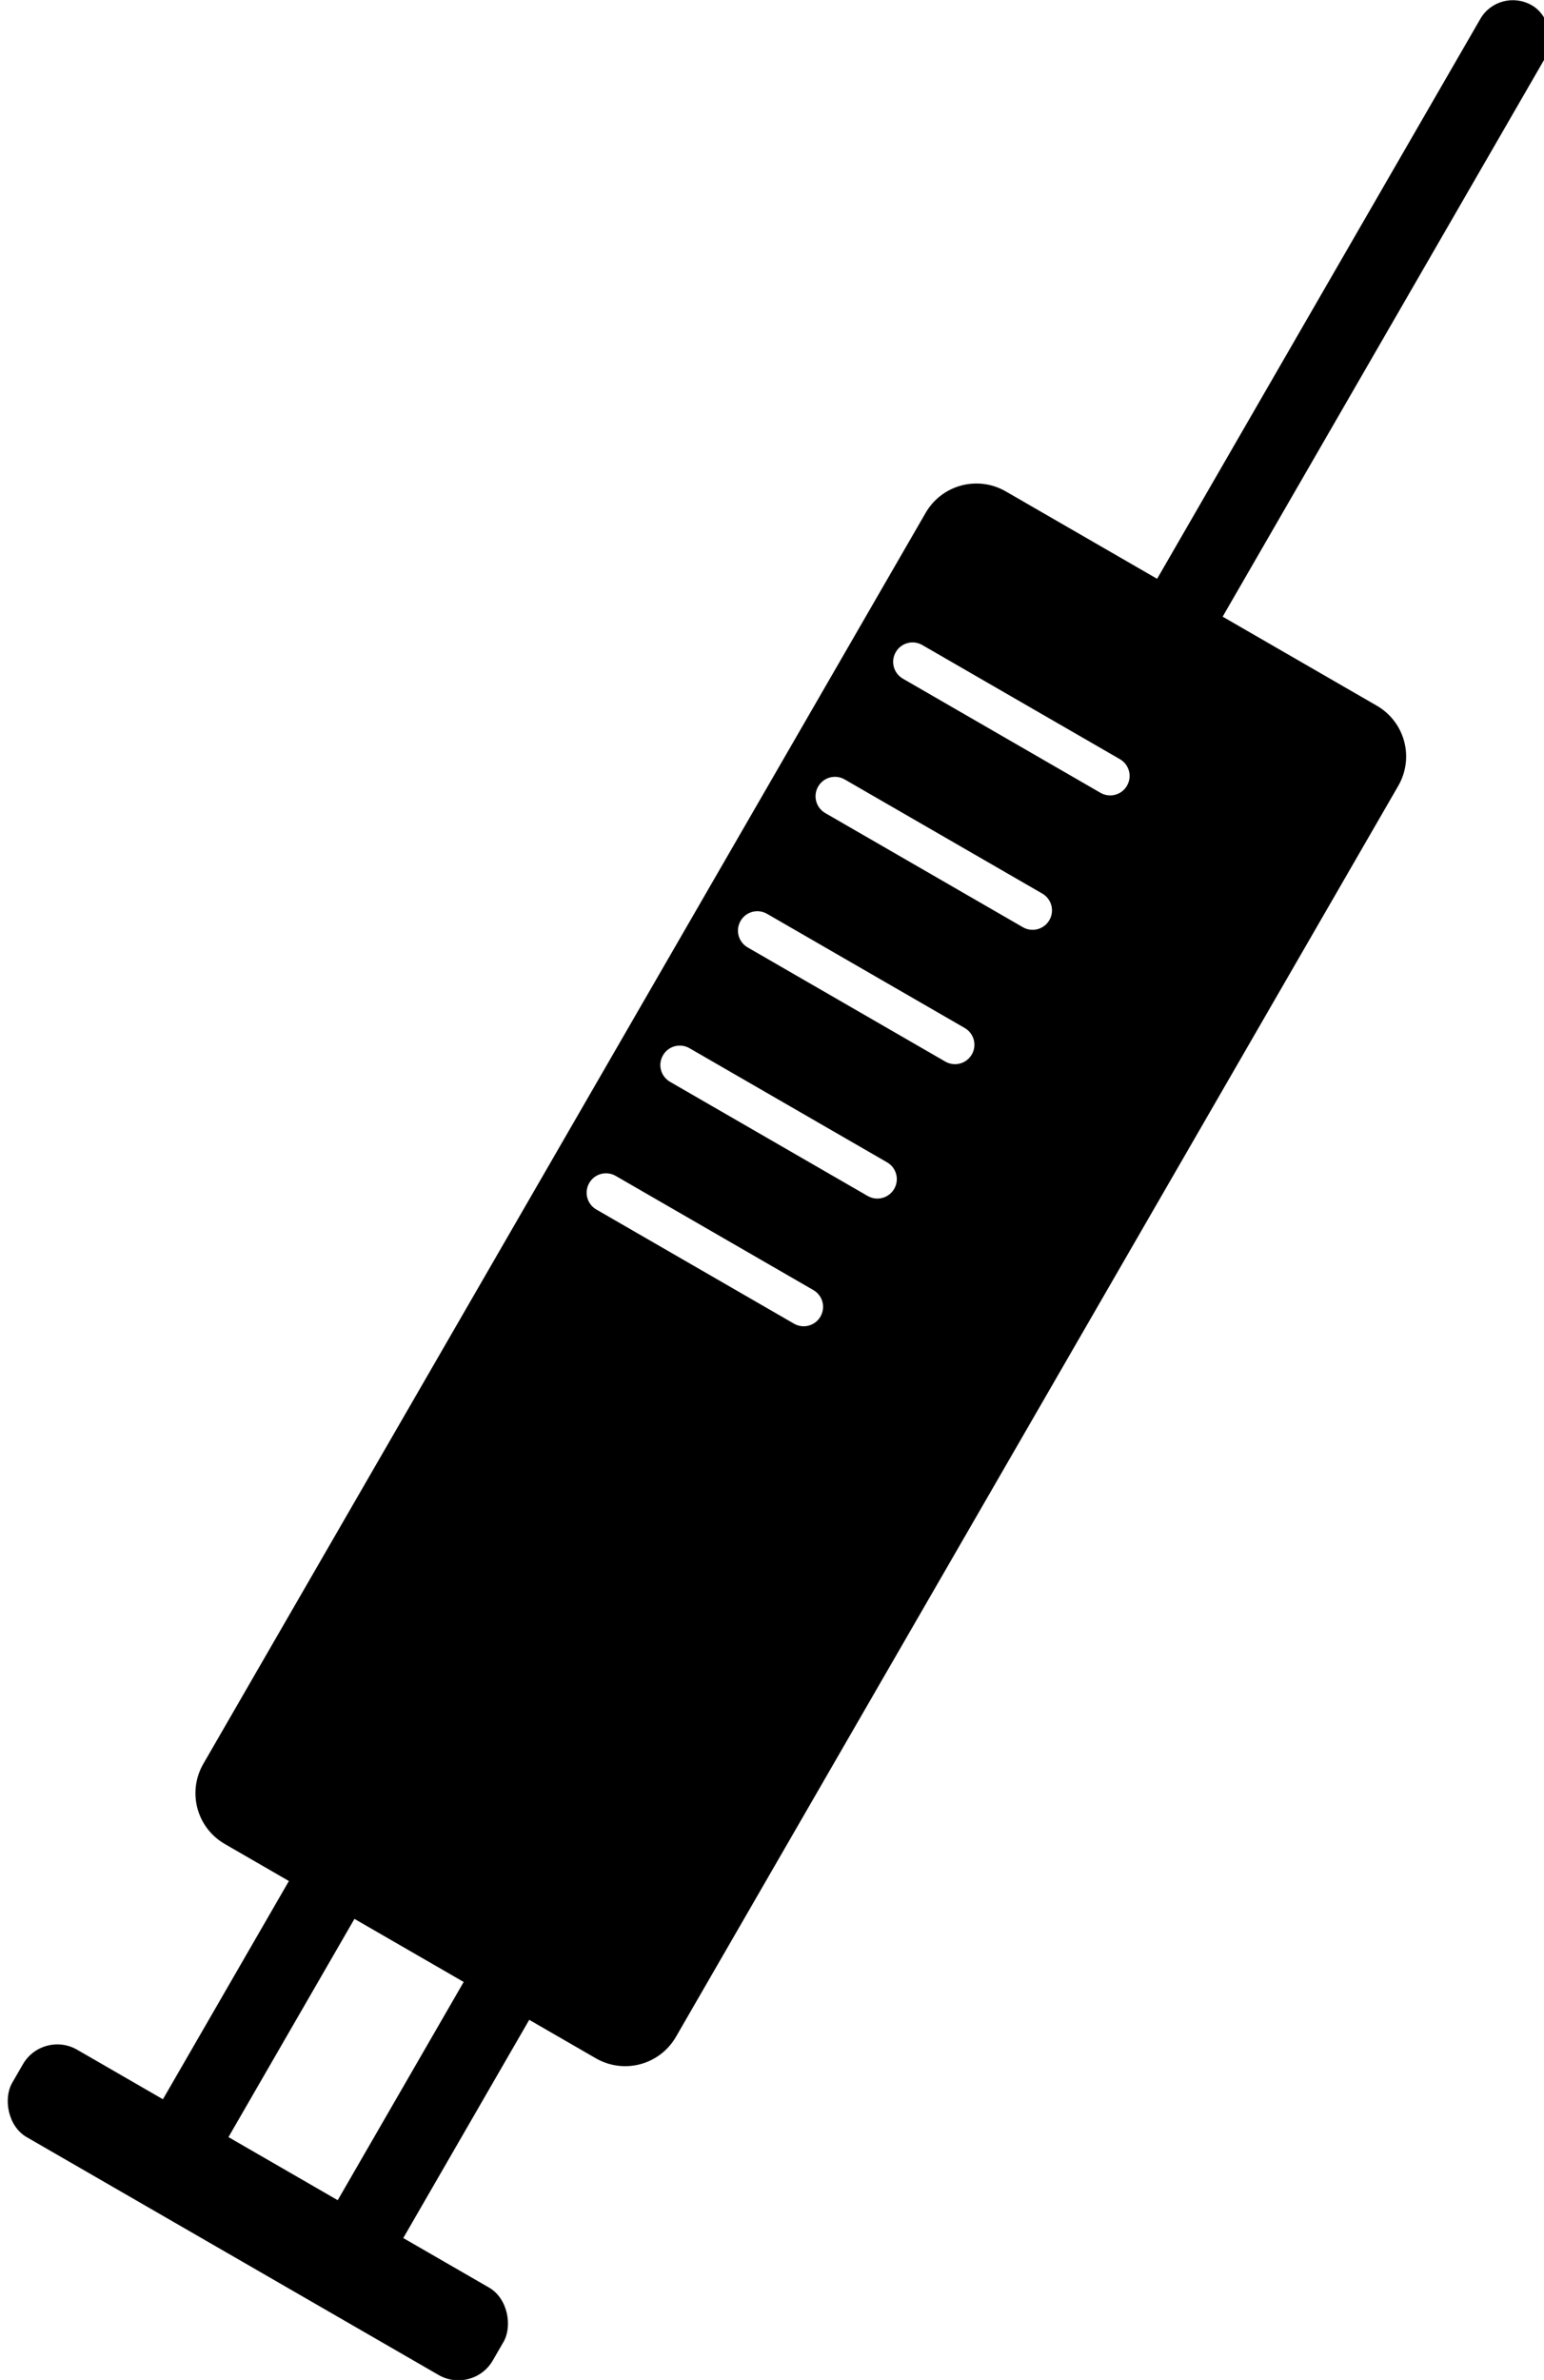
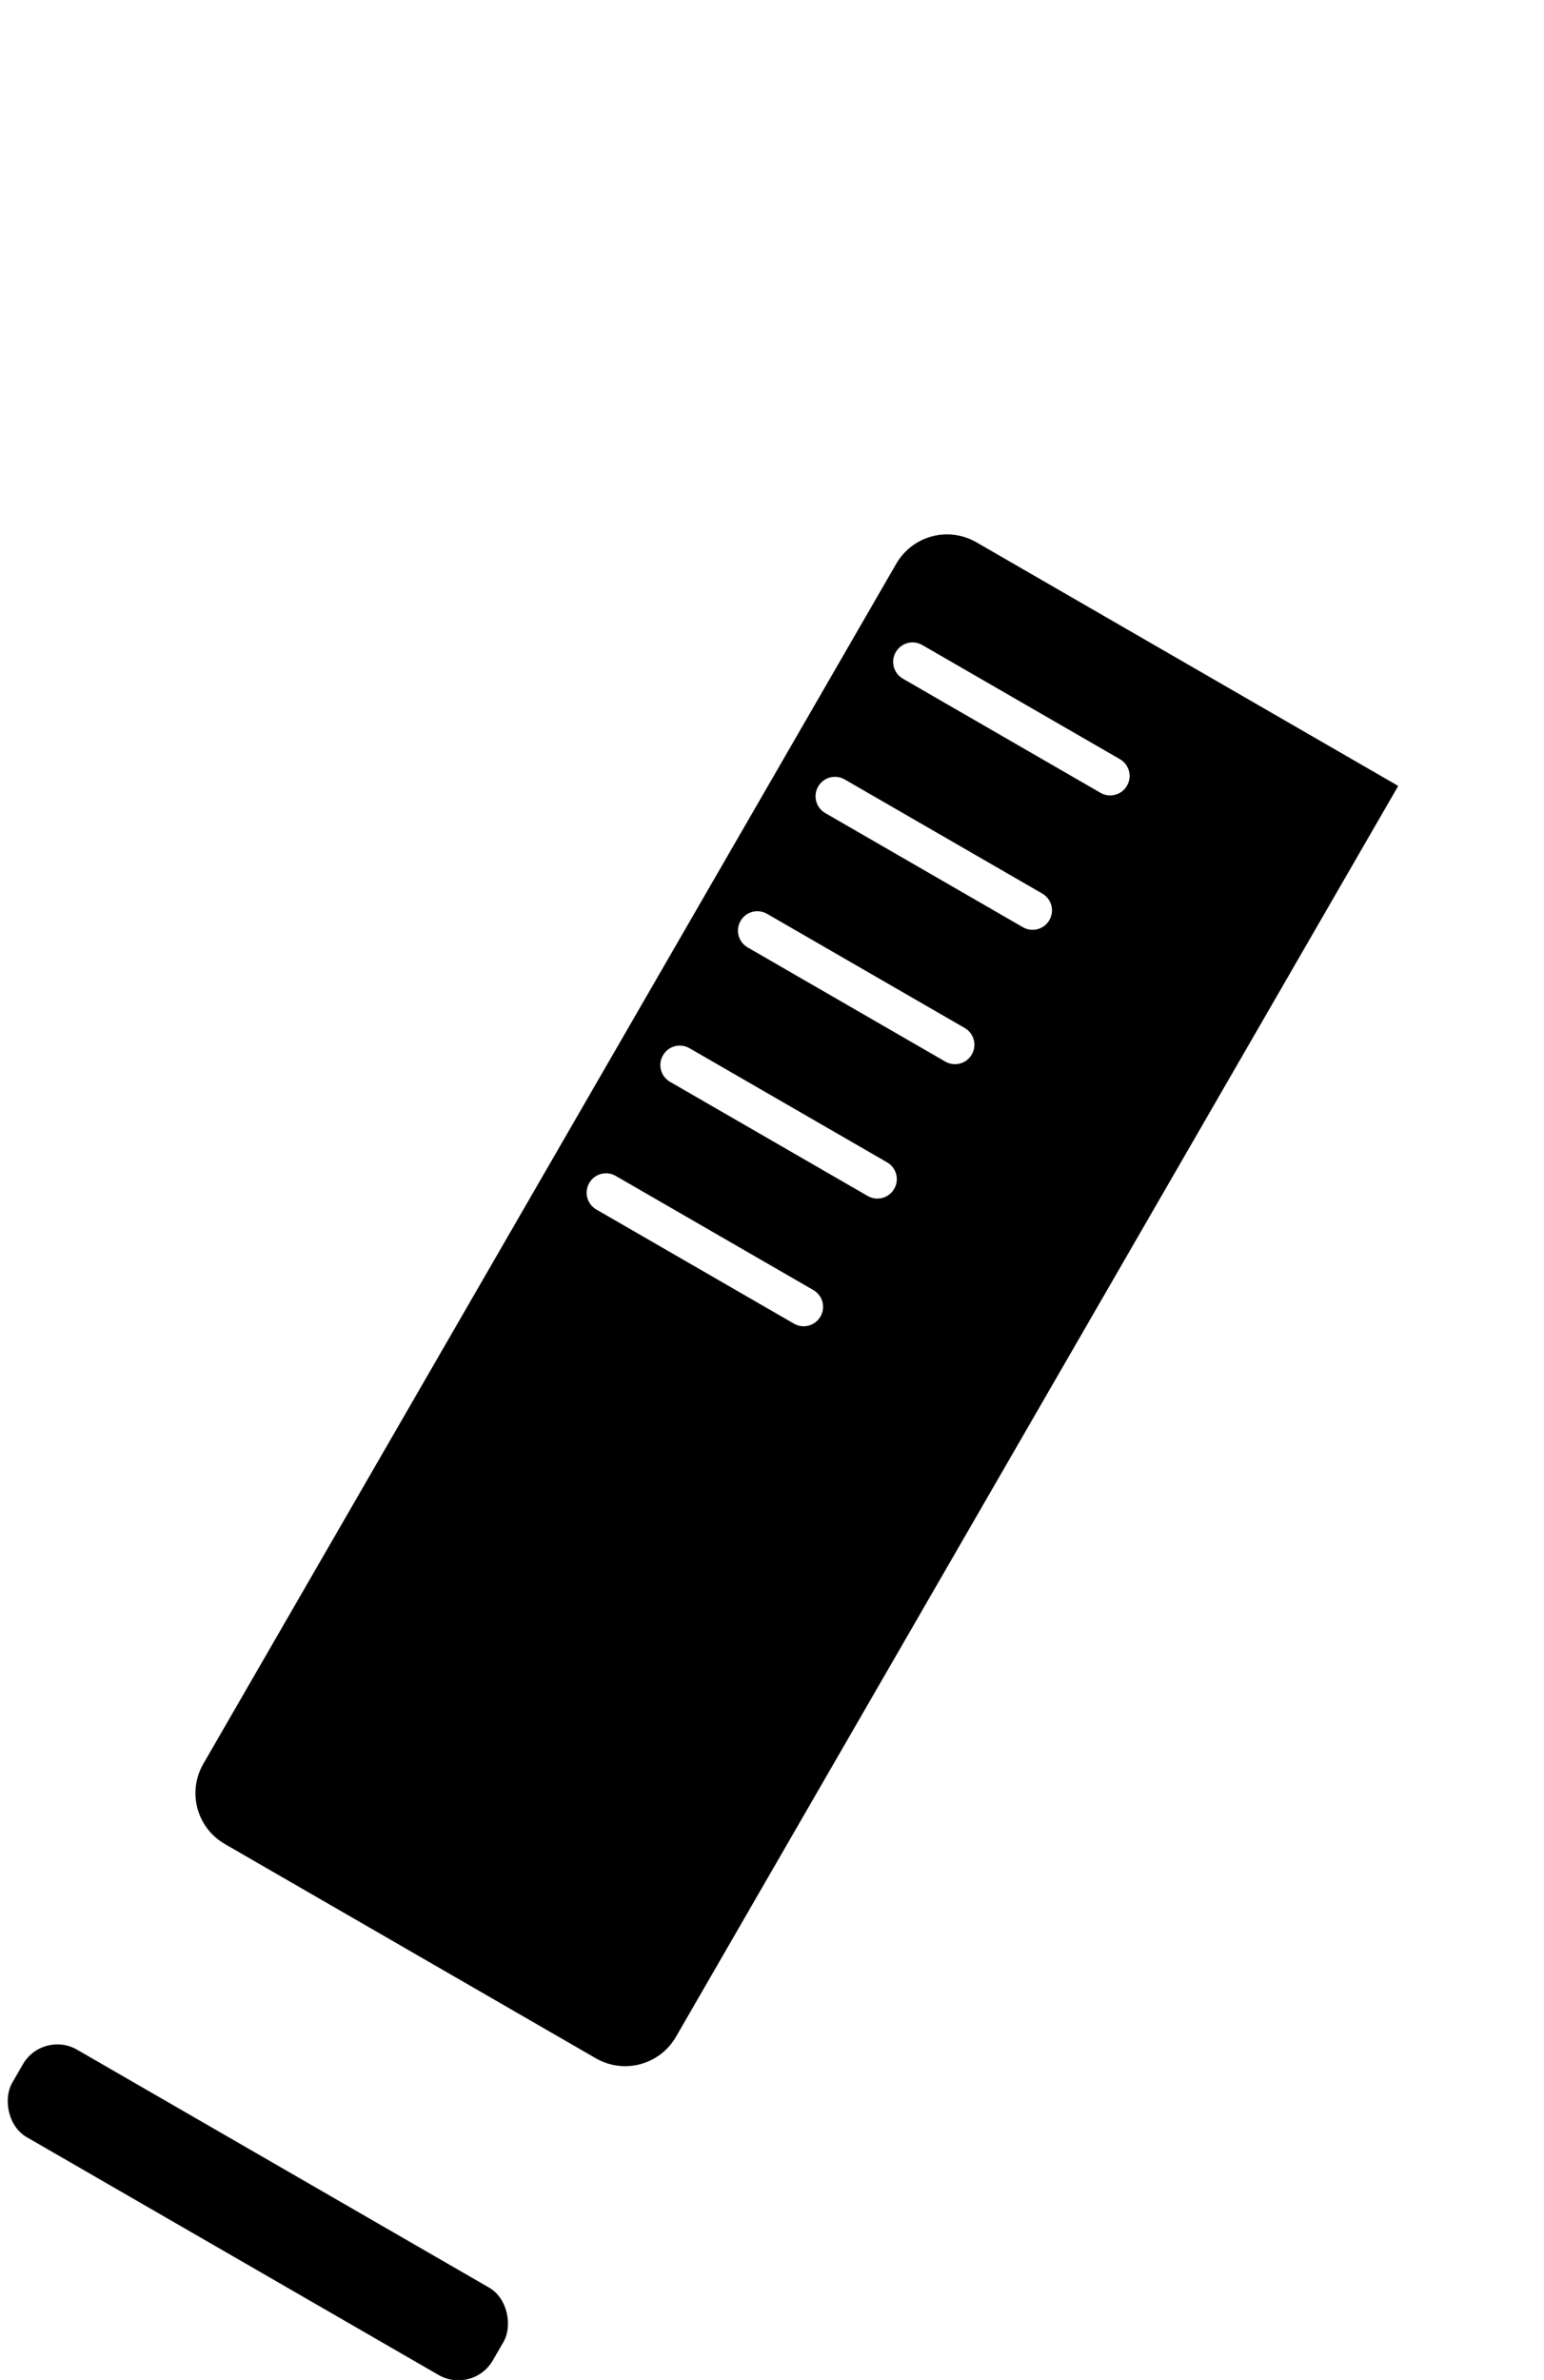
<svg xmlns="http://www.w3.org/2000/svg" xmlns:ns1="http://www.inkscape.org/namespaces/inkscape" xmlns:ns2="http://sodipodi.sourceforge.net/DTD/sodipodi-0.dtd" width="61.207" height="94.33" viewBox="1 1 61.207 94.33" version="1.1" id="svg8" ns1:version="1.0 (4035a4fb49, 2020-05-01)" ns2:docname="drogova-prevence.svg">
  <defs id="defs2">
    <ns1:path-effect hide_knots="false" only_selected="false" apply_with_radius="true" apply_no_radius="true" use_knot_distance="true" flexible="false" chamfer_steps="1" radius="6" mode="F" method="auto" unit="px" satellites_param="F,0,0,1,0,1.587,0,1 @ F,0,0,1,0,1.587,0,1 @ F,0,0,1,0,1.587,0,1 @ F,0,0,1,0,1.587,0,1" lpeversion="1" is_visible="true" id="path-effect1154" effect="fillet_chamfer" />
    <marker ns1:isstock="true" style="overflow:visible" id="marker1134" refX="0" refY="0" orient="auto" ns1:stockid="Arrow1Lstart">
      <path transform="matrix(0.8,0,0,0.8,10,0)" style="fill-rule:evenodd;stroke:#000000;stroke-width:1pt" d="M 0,0 5,-5 -12.5,0 5,5 Z" id="path1132" />
    </marker>
    <marker ns1:isstock="true" style="overflow:visible" id="Arrow1Lend" refX="0" refY="0" orient="auto" ns1:stockid="Arrow1Lend">
      <path transform="matrix(-0.8,0,0,-0.8,-10,0)" style="fill-rule:evenodd;stroke:#000000;stroke-width:1pt" d="M 0,0 5,-5 -12.5,0 5,5 Z" id="path857" />
    </marker>
    <marker ns1:isstock="true" style="overflow:visible" id="Arrow1Lstart" refX="0" refY="0" orient="auto" ns1:stockid="Arrow1Lstart">
      <path transform="matrix(0.8,0,0,0.8,10,0)" style="fill-rule:evenodd;stroke:#000000;stroke-width:1pt" d="M 0,0 5,-5 -12.5,0 5,5 Z" id="path854" />
    </marker>
    <ns1:path-effect hide_knots="false" only_selected="false" apply_with_radius="true" apply_no_radius="true" use_knot_distance="true" flexible="false" chamfer_steps="1" radius="8" mode="C" method="auto" unit="px" satellites_param="C,0,0,1,0,0,0,1 @ C,0,0,1,0,0,0,1 @ C,0,0,1,0,0,0,1 @ C,0,0,1,0,0,0,1" lpeversion="1" is_visible="true" id="path-effect852" effect="fillet_chamfer" />
  </defs>
  <ns2:namedview ns1:snap-center="true" ns1:snap-object-midpoints="true" id="base" pagecolor="#e6e6e6" bordercolor="#666666" borderopacity="1.0" ns1:pageopacity="0" ns1:pageshadow="2" ns1:zoom="5.6" ns1:cx="15.750372" ns1:cy="52.082345" ns1:document-units="px" ns1:current-layer="g1274" ns1:document-rotation="0" showgrid="false" units="px" ns1:window-width="1920" ns1:window-height="1001" ns1:window-x="-9" ns1:window-y="-9" ns1:window-maximized="1" />
  <g transform="translate(-15.798,-2.196)" ns1:label="Layer 1" ns1:groupmode="layer" id="layer1">
    <g transform="matrix(0.922,0,0,0.922,-3115.185,-87.784)" id="layer1-7" ns1:label="Layer 1" style="opacity:1">
      <g transform="rotate(30,3401.981,190.373)" id="g1274">
        <g transform="rotate(-60,3399.957,156.48)" id="g2285">
-           <path id="rect2112" style="fill:#000000;fill-opacity:1;fill-rule:evenodd;stroke-width:0" d="M 17.33,56.264 C 16.039,56.264 15,57.303 15,58.594 v 16.984 c 0,1.291 1.039,2.33 2.33,2.33 h 57.271 c 1.291,0 2.33,-1.039 2.33,-2.33 V 58.594 c 0,-1.291 -1.039,-2.33 -2.33,-2.33 z M 44.924,58 c 0.426,0 0.768,0.343 0.768,0.77 v 9.049 c 0,0.426 -0.341,0.77 -0.768,0.77 -0.426,0 -0.77,-0.343 -0.77,-0.77 V 58.77 C 44.154,58.343 44.498,58 44.924,58 Z m 5.846,0 c 0.426,0 0.77,0.343 0.77,0.77 v 9.049 c 0,0.426 -0.343,0.77 -0.77,0.77 C 50.343,68.588 50,68.244 50,67.818 V 58.77 C 50,58.343 50.343,58 50.77,58 Z m 6.154,0 c 0.426,0 0.768,0.343 0.768,0.77 v 9.049 c 0,0.426 -0.341,0.77 -0.768,0.77 -0.426,0 -0.77,-0.343 -0.77,-0.77 V 58.77 C 56.154,58.343 56.498,58 56.924,58 Z m 6.152,0 c 0.426,0 0.77,0.343 0.77,0.77 v 9.049 c 0,0.426 -0.343,0.77 -0.77,0.77 -0.426,0 -0.77,-0.343 -0.77,-0.77 V 58.77 C 62.307,58.343 62.65,58 63.076,58 Z m 6.154,0 C 69.657,58 70,58.343 70,58.77 v 9.049 c 0,0.426 -0.343,0.77 -0.77,0.77 -0.426,0 -0.77,-0.343 -0.77,-0.77 V 58.77 C 68.461,58.343 68.804,58 69.23,58 Z" transform="matrix(0.939,-0.542,0.542,0.939,3335.997,119.846)" />
-           <rect ry="1.61" y="-2941.943" x="1842.835" height="32.541" width="3.254" id="rect2114-4-9-4" style="opacity:1;fill:#000000;fill-opacity:1;fill-rule:evenodd;stroke-width:0" transform="rotate(60)" rx="1.627" />
-           <rect style="fill:none;fill-opacity:1;fill-rule:evenodd;stroke:#000000;stroke-width:3.254;stroke-miterlimit:4;stroke-dasharray:none;stroke-opacity:1" id="rect2220" width="16.144" height="8.678" x="2832.283" y="1840.124" transform="rotate(-30)" ry="0.992" />
+           <path id="rect2112" style="fill:#000000;fill-opacity:1;fill-rule:evenodd;stroke-width:0" d="M 17.33,56.264 C 16.039,56.264 15,57.303 15,58.594 v 16.984 c 0,1.291 1.039,2.33 2.33,2.33 h 57.271 V 58.594 c 0,-1.291 -1.039,-2.33 -2.33,-2.33 z M 44.924,58 c 0.426,0 0.768,0.343 0.768,0.77 v 9.049 c 0,0.426 -0.341,0.77 -0.768,0.77 -0.426,0 -0.77,-0.343 -0.77,-0.77 V 58.77 C 44.154,58.343 44.498,58 44.924,58 Z m 5.846,0 c 0.426,0 0.77,0.343 0.77,0.77 v 9.049 c 0,0.426 -0.343,0.77 -0.77,0.77 C 50.343,68.588 50,68.244 50,67.818 V 58.77 C 50,58.343 50.343,58 50.77,58 Z m 6.154,0 c 0.426,0 0.768,0.343 0.768,0.77 v 9.049 c 0,0.426 -0.341,0.77 -0.768,0.77 -0.426,0 -0.77,-0.343 -0.77,-0.77 V 58.77 C 56.154,58.343 56.498,58 56.924,58 Z m 6.152,0 c 0.426,0 0.77,0.343 0.77,0.77 v 9.049 c 0,0.426 -0.343,0.77 -0.77,0.77 -0.426,0 -0.77,-0.343 -0.77,-0.77 V 58.77 C 62.307,58.343 62.65,58 63.076,58 Z m 6.154,0 C 69.657,58 70,58.343 70,58.77 v 9.049 c 0,0.426 -0.343,0.77 -0.77,0.77 -0.426,0 -0.77,-0.343 -0.77,-0.77 V 58.77 C 68.461,58.343 68.804,58 69.23,58 Z" transform="matrix(0.939,-0.542,0.542,0.939,3335.997,119.846)" />
          <rect ry="1.706" y="-2834.558" x="1832.531" height="4.339" width="23.863" id="rect2220-5" style="opacity:1;fill:#000000;fill-opacity:1;fill-rule:evenodd;stroke-width:0" transform="rotate(60)" />
        </g>
      </g>
    </g>
  </g>
</svg>